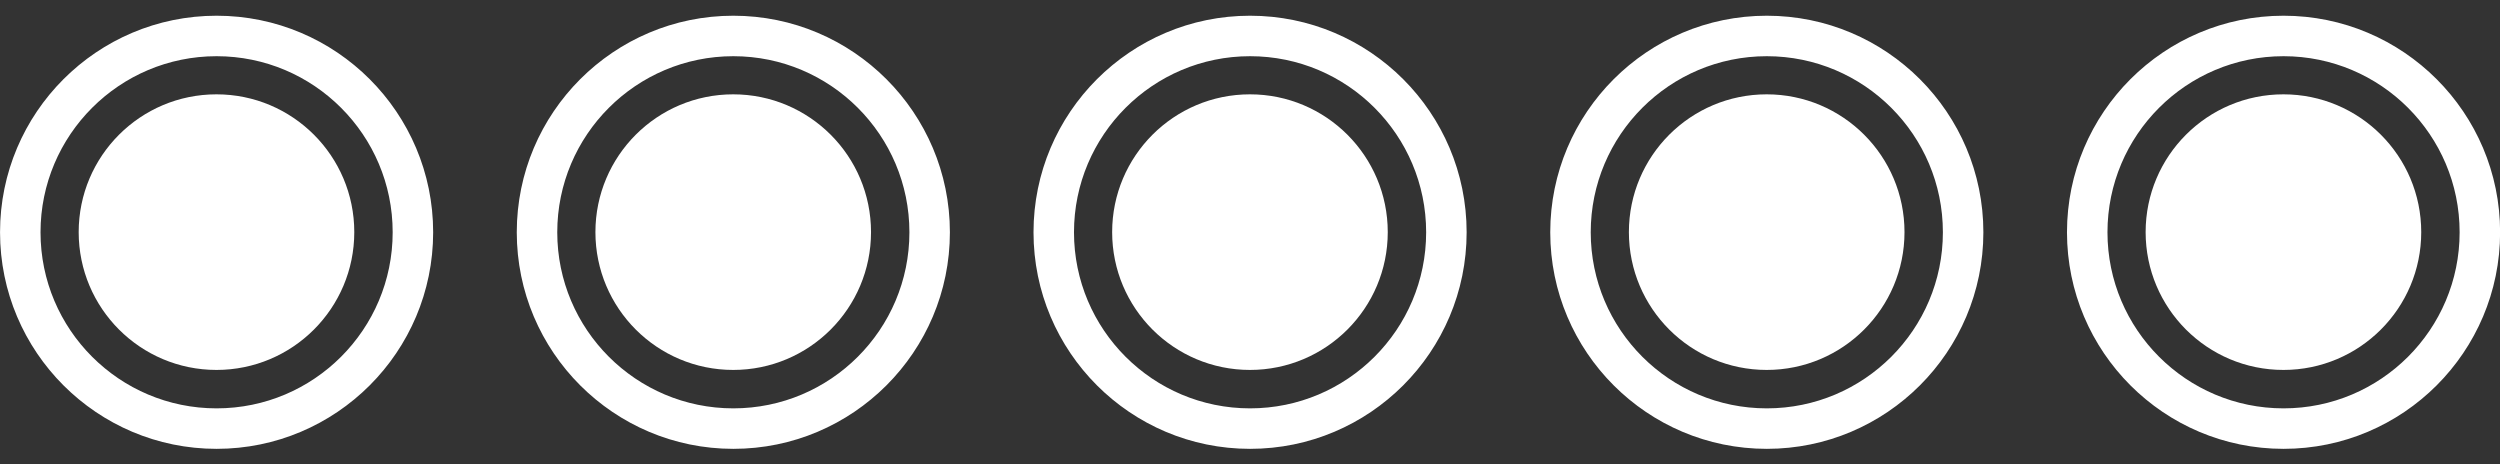
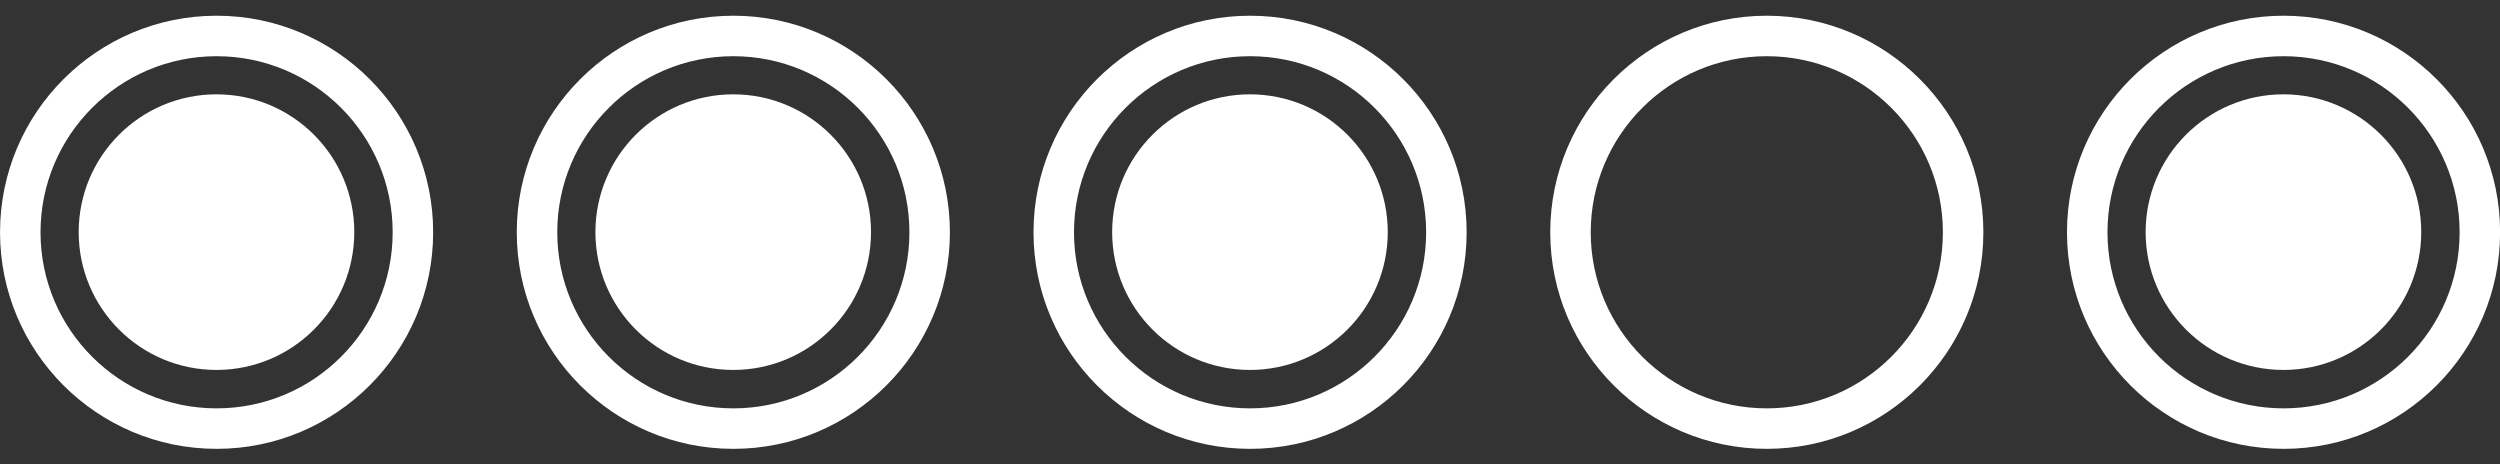
<svg xmlns="http://www.w3.org/2000/svg" xmlns:ns1="http://www.serif.com/" width="100%" height="100%" viewBox="0 0 8268 1536" version="1.1" xml:space="preserve" style="fill-rule:evenodd;clip-rule:evenodd;stroke-linejoin:round;stroke-miterlimit:2;">
  <rect x="0" y="0" width="8268" height="1536" fill="#333333" stroke="none" />
  <g id="_5" ns1:id="5" transform="matrix(1.091,0,0,1.091,6552.07,-520.381)">
-     <path d="M916.656,524.625C1278.98,524.625 1573.13,818.783 1573.13,1181.1C1573.13,1543.42 1278.98,1837.58 916.656,1837.58C554.336,1837.58 260.179,1543.42 260.179,1181.1C260.179,818.783 554.336,524.625 916.656,524.625ZM916.656,647.351C1211.24,647.351 1450.41,886.517 1450.41,1181.1C1450.41,1475.69 1211.24,1714.85 916.656,1714.85C622.071,1714.85 382.905,1475.69 382.905,1181.1C382.905,886.517 622.071,647.351 916.656,647.351Z" style="fill:white;" />
+     <path d="M916.656,524.625C1278.98,524.625 1573.13,818.783 1573.13,1181.1C1573.13,1543.42 1278.98,1837.58 916.656,1837.58C554.336,1837.58 260.179,1543.42 260.179,1181.1C260.179,818.783 554.336,524.625 916.656,524.625M916.656,647.351C1211.24,647.351 1450.41,886.517 1450.41,1181.1C1450.41,1475.69 1211.24,1714.85 916.656,1714.85C622.071,1714.85 382.905,1475.69 382.905,1181.1C382.905,886.517 622.071,647.351 916.656,647.351Z" style="fill:white;" />
  </g>
  <g transform="matrix(1,0,0,1,6688.89,-56.62)">
    <circle cx="862.875" cy="824.337" r="455.742" style="fill:white;" />
  </g>
  <g id="_4" ns1:id="4" transform="matrix(1.091,0,0,1.091,4843.12,-520.381)">
    <path d="M916.656,524.625C1278.98,524.625 1573.13,818.783 1573.13,1181.1C1573.13,1543.42 1278.98,1837.58 916.656,1837.58C554.336,1837.58 260.179,1543.42 260.179,1181.1C260.179,818.783 554.336,524.625 916.656,524.625ZM916.656,647.351C1211.24,647.351 1450.41,886.517 1450.41,1181.1C1450.41,1475.69 1211.24,1714.85 916.656,1714.85C622.071,1714.85 382.905,1475.69 382.905,1181.1C382.905,886.517 622.071,647.351 916.656,647.351Z" style="fill:white;" />
  </g>
  <g transform="matrix(1,0,0,1,4979.94,-56.62)">
-     <circle cx="862.875" cy="824.337" r="455.742" style="fill:white;" />
-   </g>
+     </g>
  <g id="_3" ns1:id="3" transform="matrix(1.091,0,0,1.091,3134.16,-520.381)">
    <path d="M916.656,524.625C1278.98,524.625 1573.13,818.783 1573.13,1181.1C1573.13,1543.42 1278.98,1837.58 916.656,1837.58C554.336,1837.58 260.179,1543.42 260.179,1181.1C260.179,818.783 554.336,524.625 916.656,524.625ZM916.656,647.351C1211.24,647.351 1450.41,886.517 1450.41,1181.1C1450.41,1475.69 1211.24,1714.85 916.656,1714.85C622.071,1714.85 382.905,1475.69 382.905,1181.1C382.905,886.517 622.071,647.351 916.656,647.351Z" style="fill:white;" />
  </g>
  <g transform="matrix(1,0,0,1,3270.98,-56.62)">
    <circle cx="862.875" cy="824.337" r="455.742" style="fill:white;" />
  </g>
  <g id="_2" ns1:id="2" transform="matrix(1.091,0,0,1.091,1425.21,-520.381)">
    <path d="M916.656,524.625C1278.98,524.625 1573.13,818.783 1573.13,1181.1C1573.13,1543.42 1278.98,1837.58 916.656,1837.58C554.336,1837.58 260.179,1543.42 260.179,1181.1C260.179,818.783 554.336,524.625 916.656,524.625ZM916.656,647.351C1211.24,647.351 1450.41,886.517 1450.41,1181.1C1450.41,1475.69 1211.24,1714.85 916.656,1714.85C622.071,1714.85 382.905,1475.69 382.905,1181.1C382.905,886.517 622.071,647.351 916.656,647.351Z" style="fill:white;" />
  </g>
  <g transform="matrix(1,0,0,1,1562.03,-56.62)">
    <circle cx="862.875" cy="824.337" r="455.742" style="fill:white;" />
  </g>
  <g id="_1" ns1:id="1" transform="matrix(1.091,0,0,1.091,-283.749,-520.381)">
    <path d="M916.656,524.625C1278.98,524.625 1573.13,818.783 1573.13,1181.1C1573.13,1543.42 1278.98,1837.58 916.656,1837.58C554.336,1837.58 260.179,1543.42 260.179,1181.1C260.179,818.783 554.336,524.625 916.656,524.625ZM916.656,647.351C1211.24,647.351 1450.41,886.517 1450.41,1181.1C1450.41,1475.69 1211.24,1714.85 916.656,1714.85C622.071,1714.85 382.905,1475.69 382.905,1181.1C382.905,886.517 622.071,647.351 916.656,647.351Z" style="fill:white;" />
  </g>
  <g transform="matrix(1,0,0,1,-146.928,-56.62)">
    <circle cx="862.875" cy="824.337" r="455.742" style="fill:white;" />
  </g>
</svg>